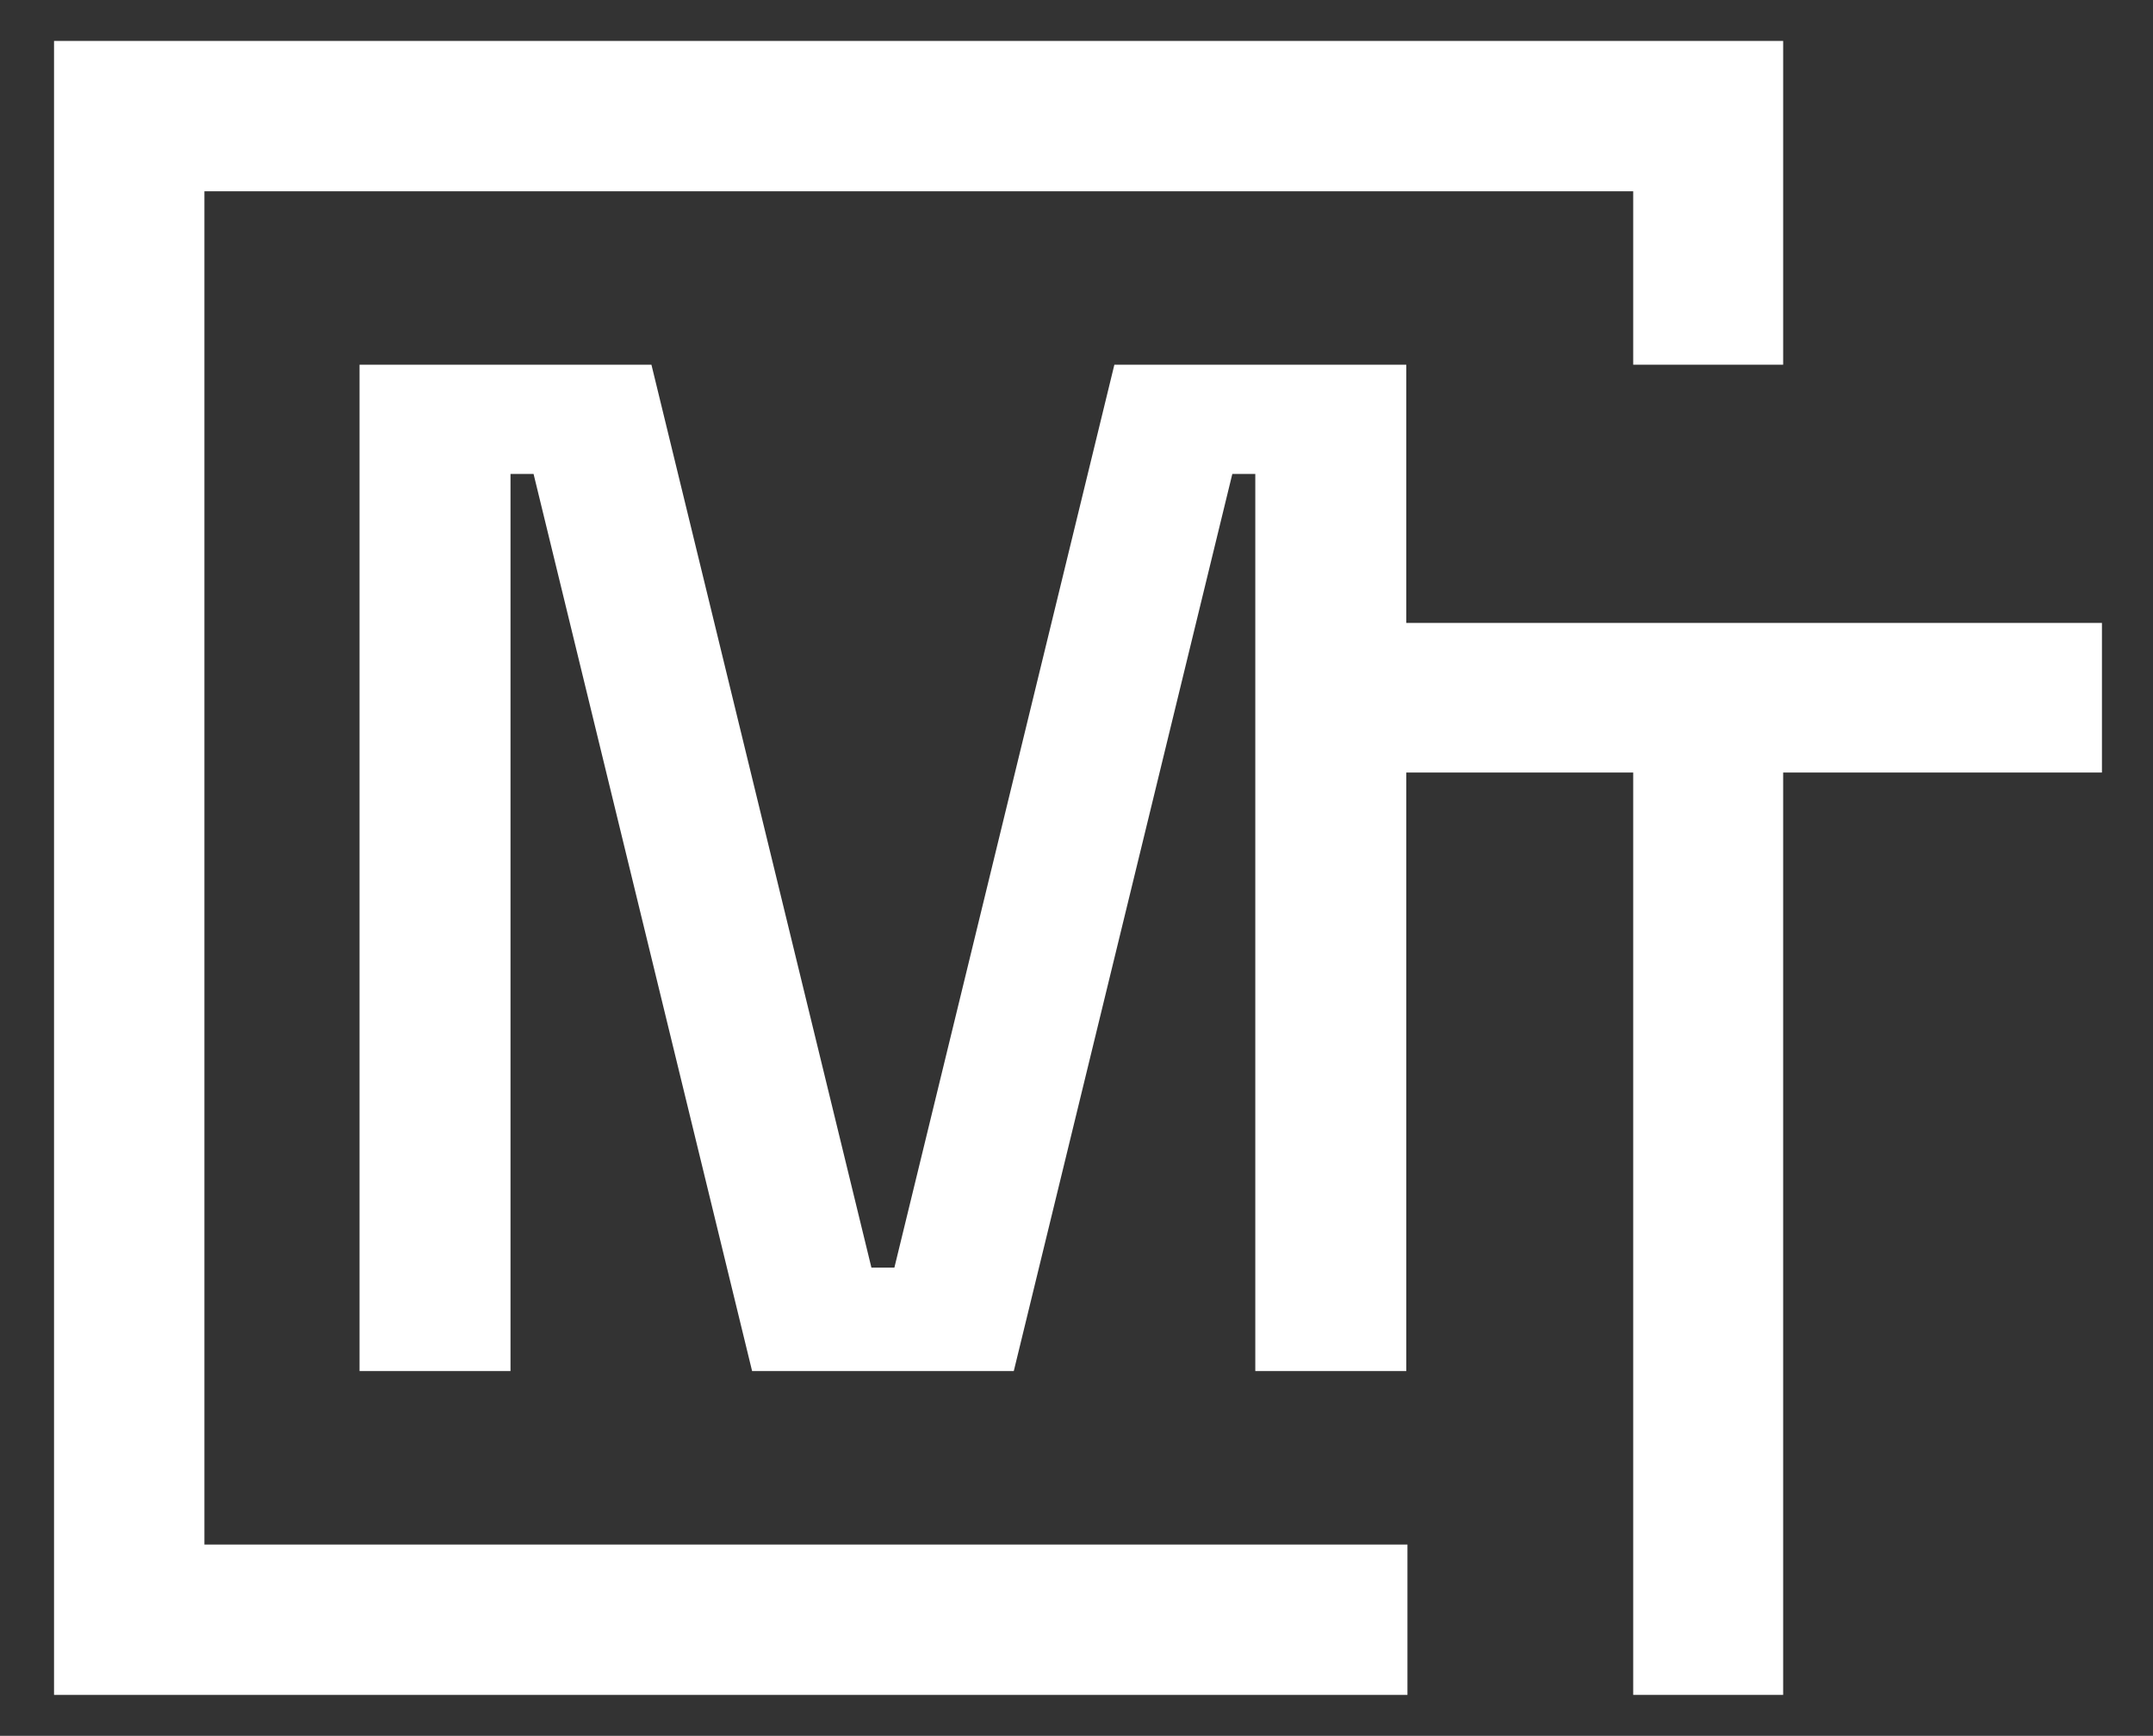
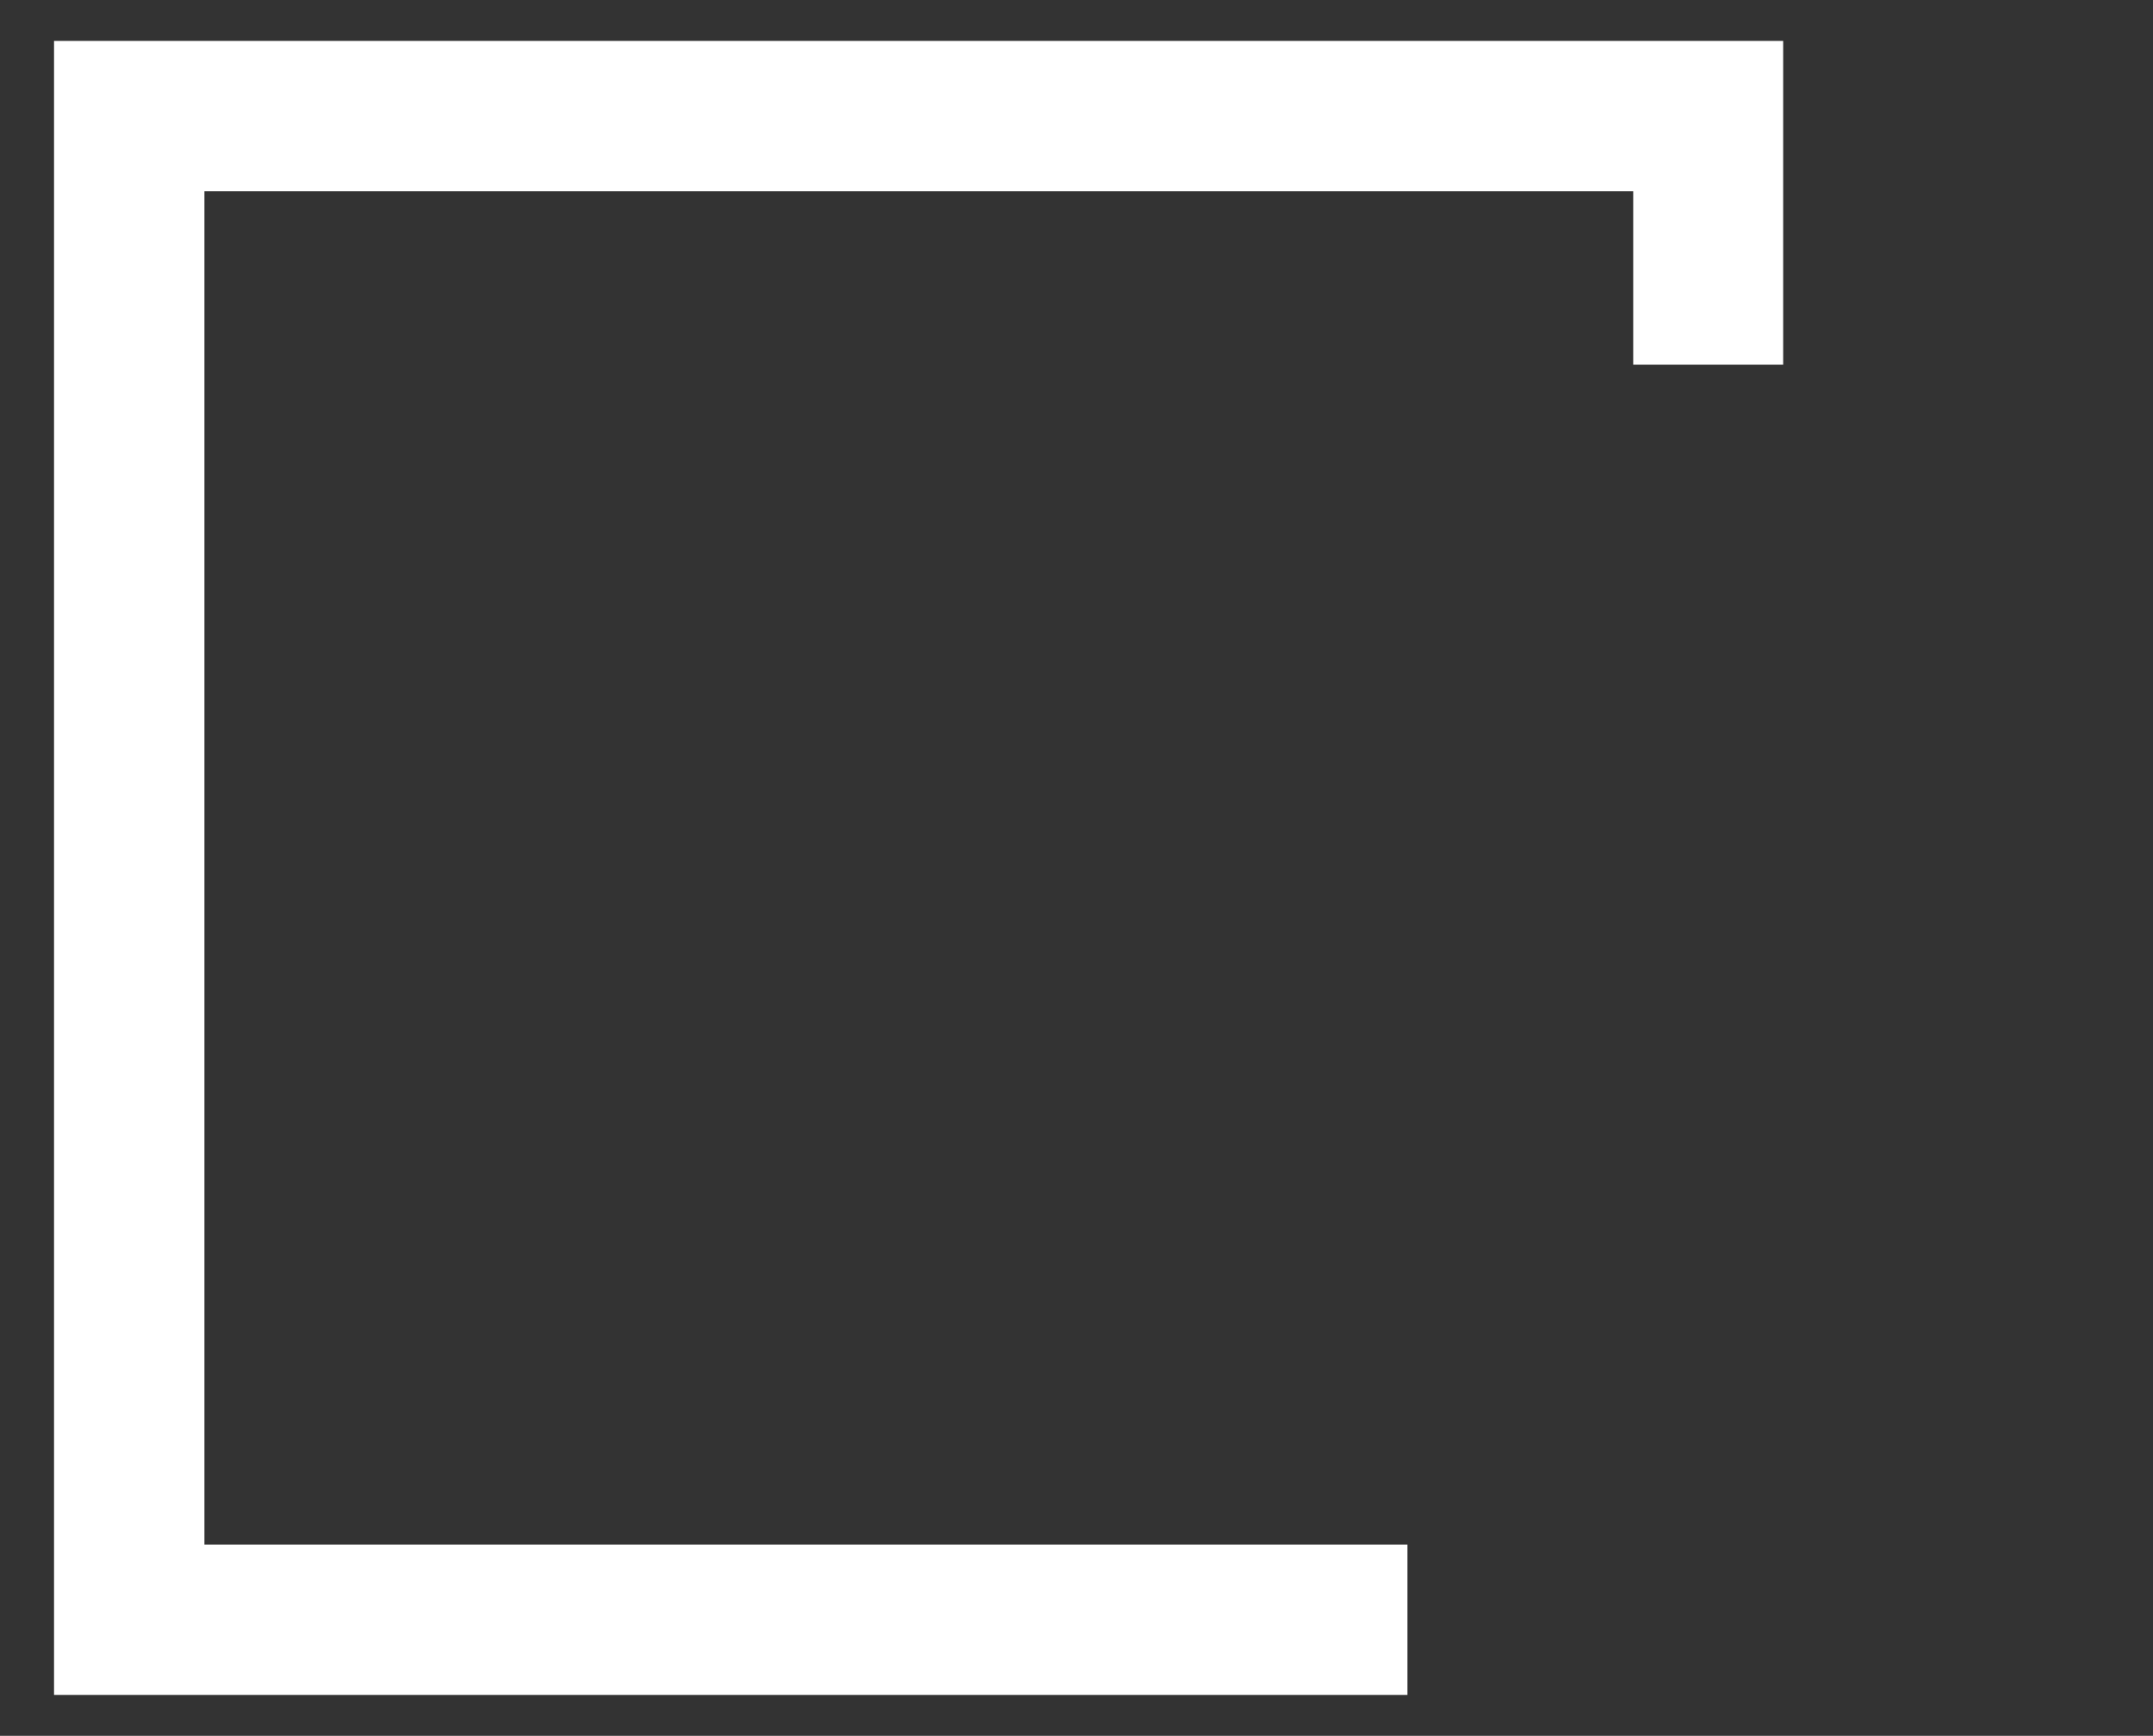
<svg xmlns="http://www.w3.org/2000/svg" id="Infos" viewBox="0 0 253 204">
  <rect x="0" y="0" width="253" height="204" fill="#333333" stroke="none" />
  <defs>
    <style>
      .cls-1 {
        fill: #fff;
      }
    </style>
  </defs>
  <polygon class="cls-1" points="165.39 181.52 24.02 181.52 24.02 22.48 191.92 22.48 191.92 42.86 209.54 42.86 209.54 4.81 6.35 4.81 6.35 199.19 165.39 199.19 165.39 181.52" />
-   <polygon class="cls-1" points="165.25 42.86 130.95 42.86 105.1 148.97 102.4 148.97 76.55 42.86 42.25 42.86 42.25 161.13 59.99 161.13 59.99 55.7 62.7 55.7 88.38 161.13 119.13 161.13 144.81 55.7 147.51 55.7 147.51 161.13 165.25 161.13 165.25 90.79 191.92 90.79 191.92 199.19 209.54 199.19 209.54 90.79 247 90.79 247 73.21 165.25 73.21 165.25 42.86" />
</svg>